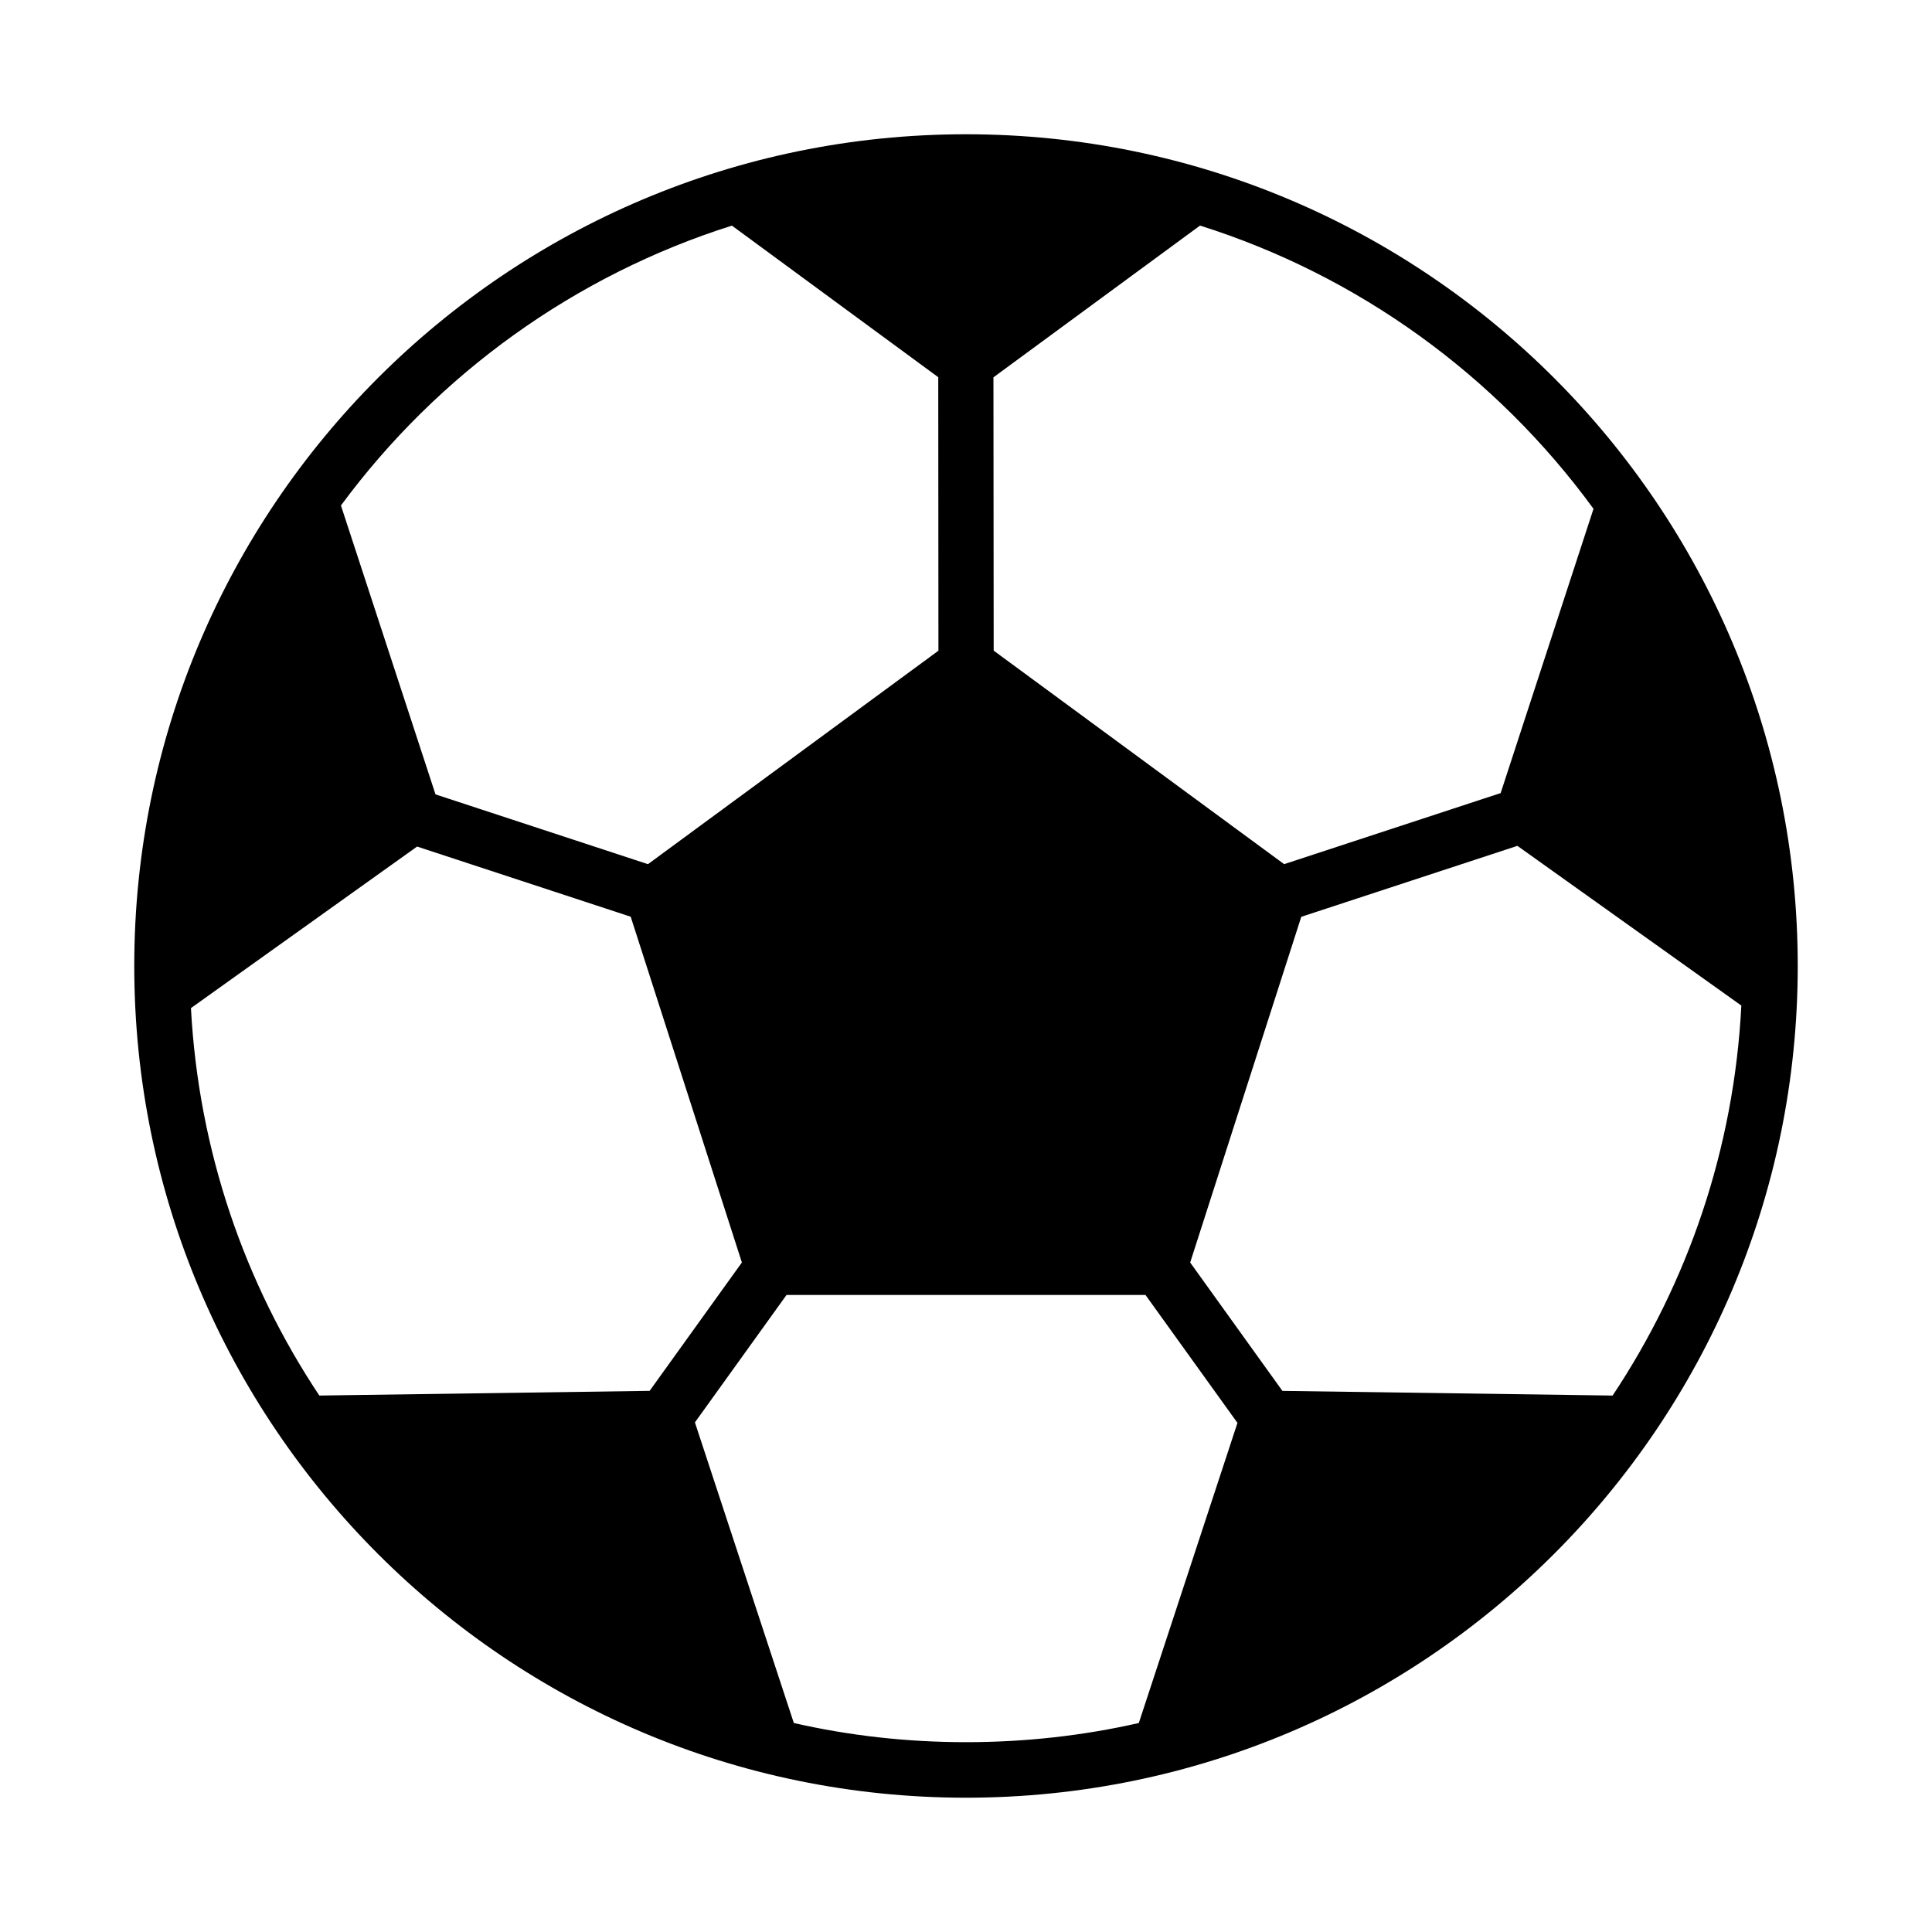
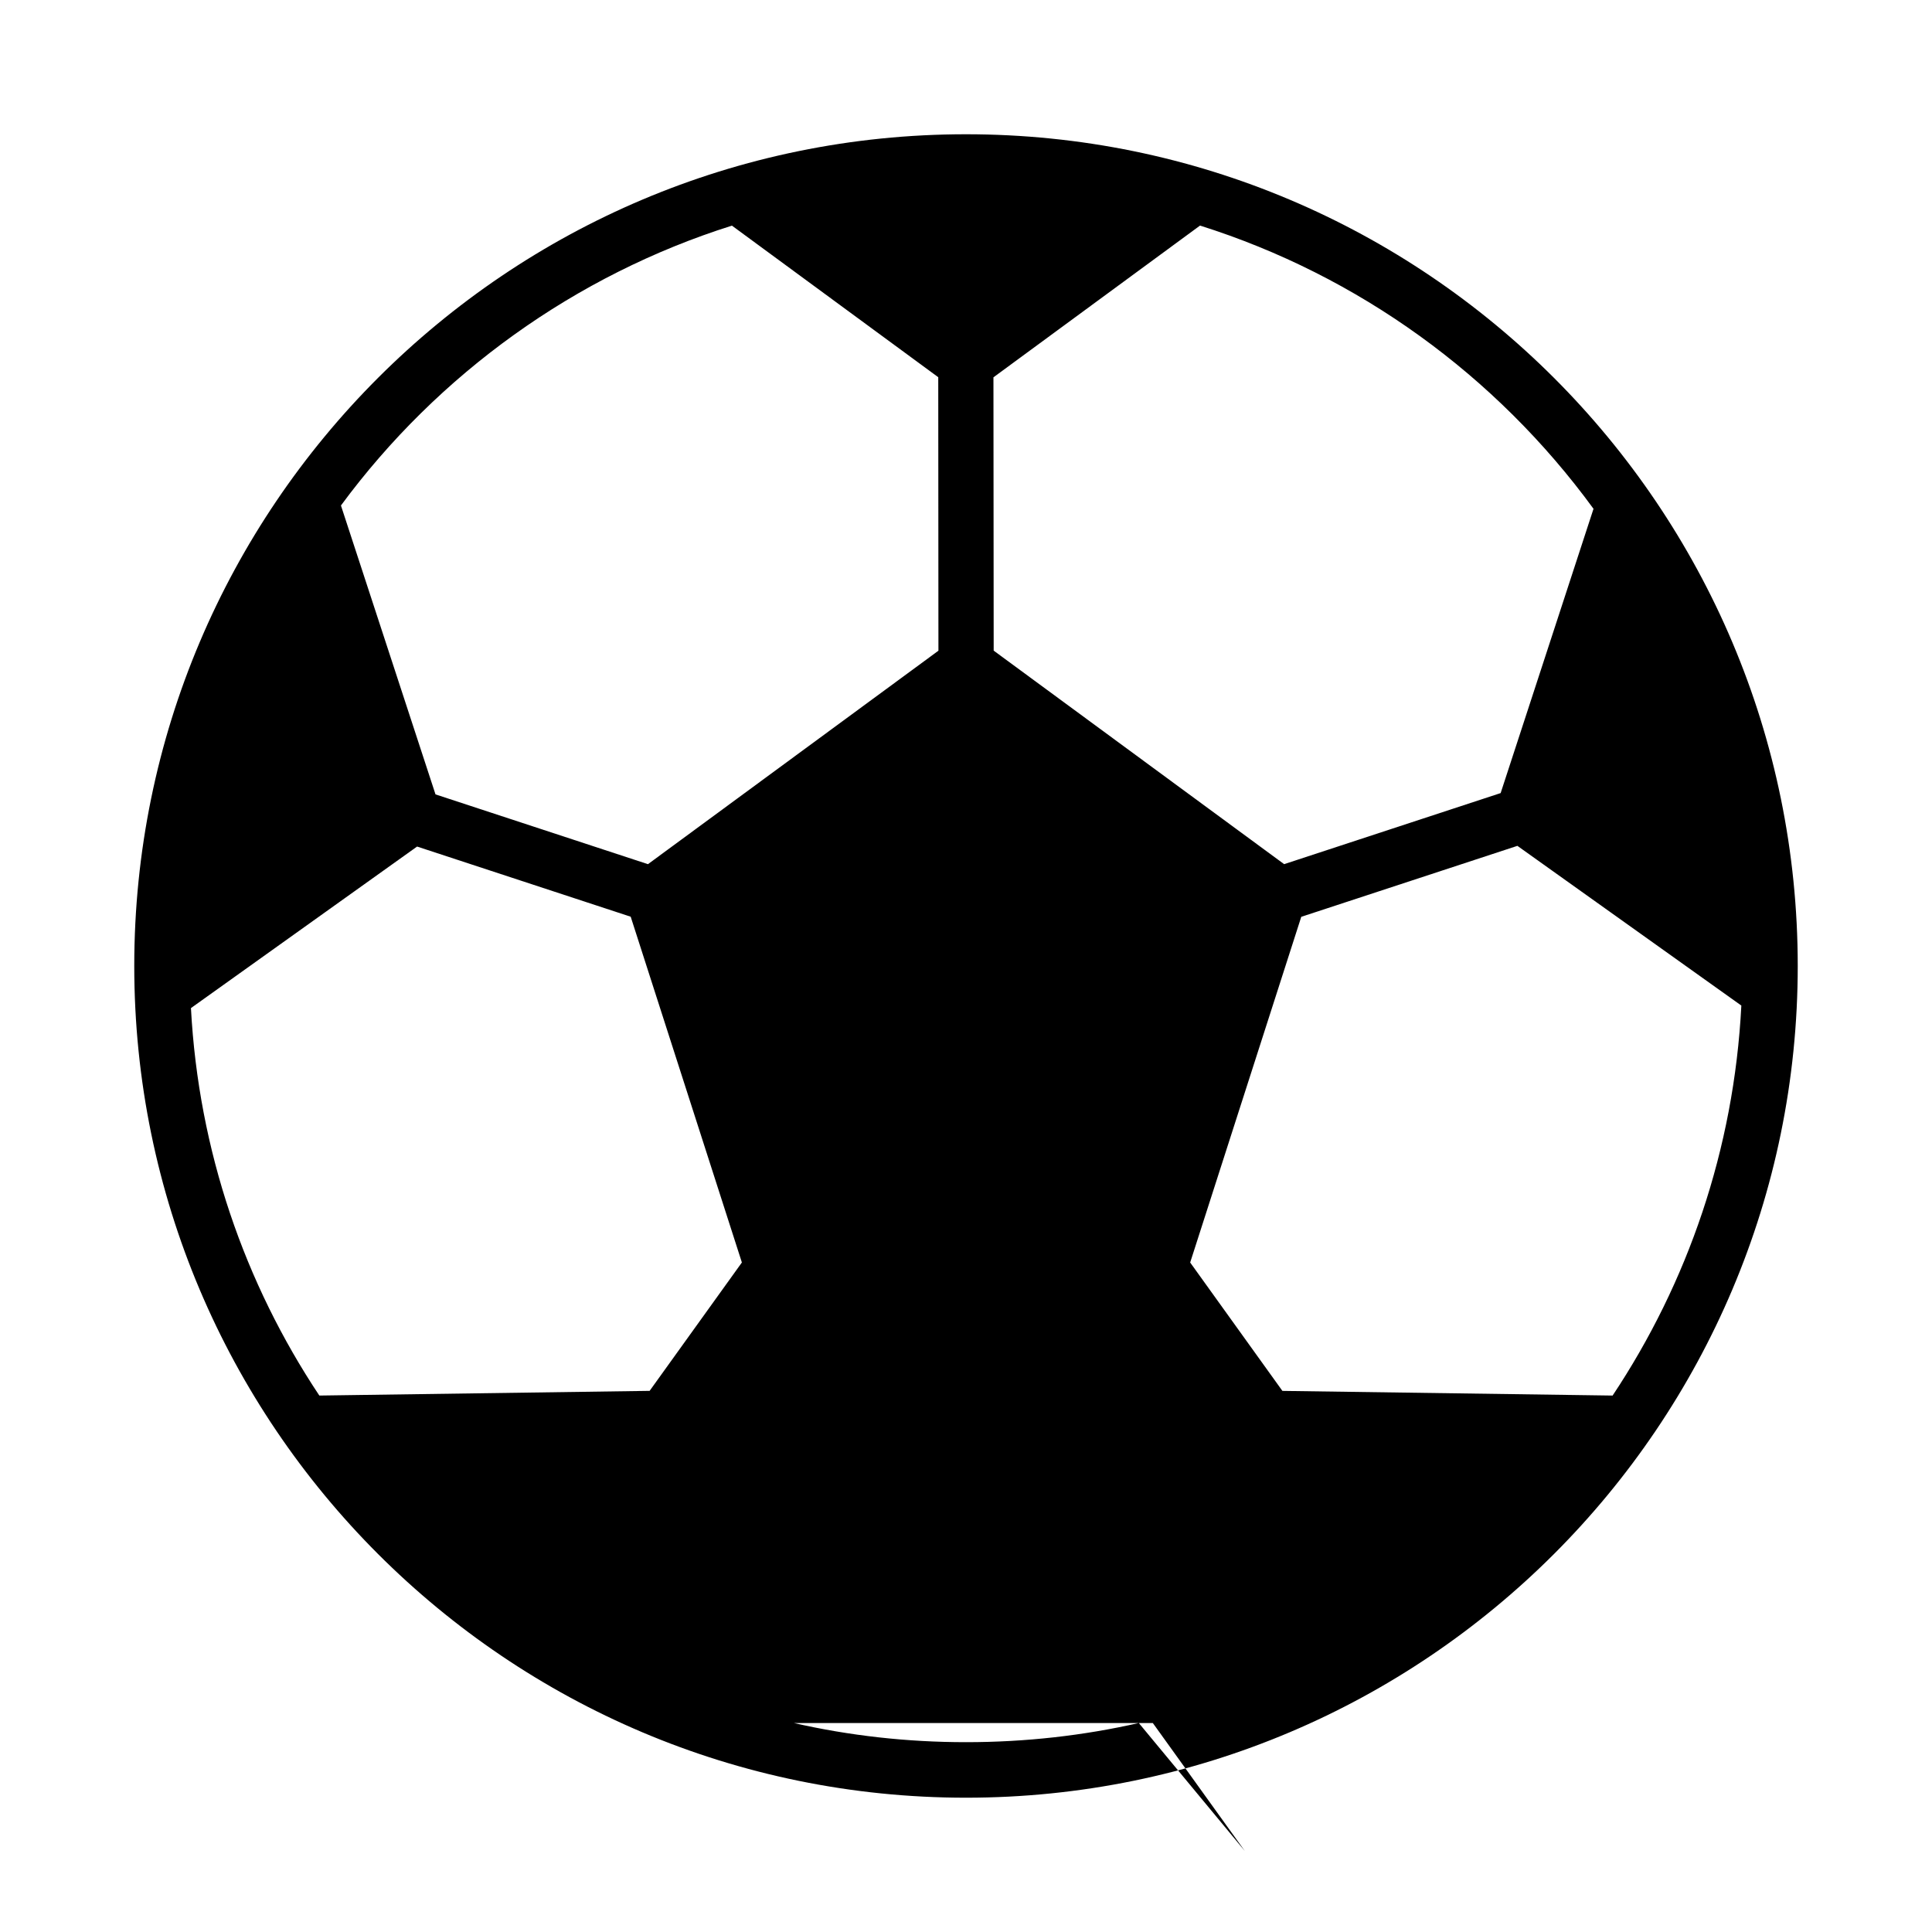
<svg xmlns="http://www.w3.org/2000/svg" fill="#000000" width="800px" height="800px" version="1.1" viewBox="144 144 512 512">
-   <path d="m400 179.58c-121.66 0-220.42 98.73-220.42 220.4 0 121.64 98.754 220.43 220.42 220.43 121.68 0 220.42-98.785 220.42-220.43-0.004-121.67-98.742-220.4-220.42-220.4zm62.016 24.199c41.965 13.234 78.469 39.699 104.28 75.059l-24.609 75.336-57.379 18.836-76.973-56.586-0.062-72.43zm-124.05 0.016 54.68 40.172 0.047 72.477-76.98 56.57-56.301-18.492-25.059-76.562c25.734-34.906 62.156-61.082 103.61-74.164zm-109.34 310.04c-19.758-29.684-32.008-64.816-34.023-102.68l59.93-42.809 56.609 18.594 29.465 91.629-24.449 34.023zm217.17 86.781c-14.711 3.344-30.055 5.078-45.797 5.078-15.664 0-30.953-1.73-45.625-5.078l-26.215-79.664 24.277-33.77h95.133l24.371 33.898zm38.039-88.016-0.031-0.062-24.395-33.961 29.441-91.613 57.277-18.805 59.348 42.328c-1.953 38.102-14.234 73.477-34.117 103.35z" />
+   <path d="m400 179.58c-121.66 0-220.42 98.73-220.42 220.4 0 121.64 98.754 220.43 220.42 220.43 121.68 0 220.42-98.785 220.42-220.43-0.004-121.67-98.742-220.4-220.42-220.4zm62.016 24.199c41.965 13.234 78.469 39.699 104.28 75.059l-24.609 75.336-57.379 18.836-76.973-56.586-0.062-72.43zm-124.05 0.016 54.68 40.172 0.047 72.477-76.98 56.57-56.301-18.492-25.059-76.562c25.734-34.906 62.156-61.082 103.61-74.164zm-109.34 310.04c-19.758-29.684-32.008-64.816-34.023-102.68l59.93-42.809 56.609 18.594 29.465 91.629-24.449 34.023zm217.17 86.781c-14.711 3.344-30.055 5.078-45.797 5.078-15.664 0-30.953-1.73-45.625-5.078h95.133l24.371 33.898zm38.039-88.016-0.031-0.062-24.395-33.961 29.441-91.613 57.277-18.805 59.348 42.328c-1.953 38.102-14.234 73.477-34.117 103.35z" />
</svg>